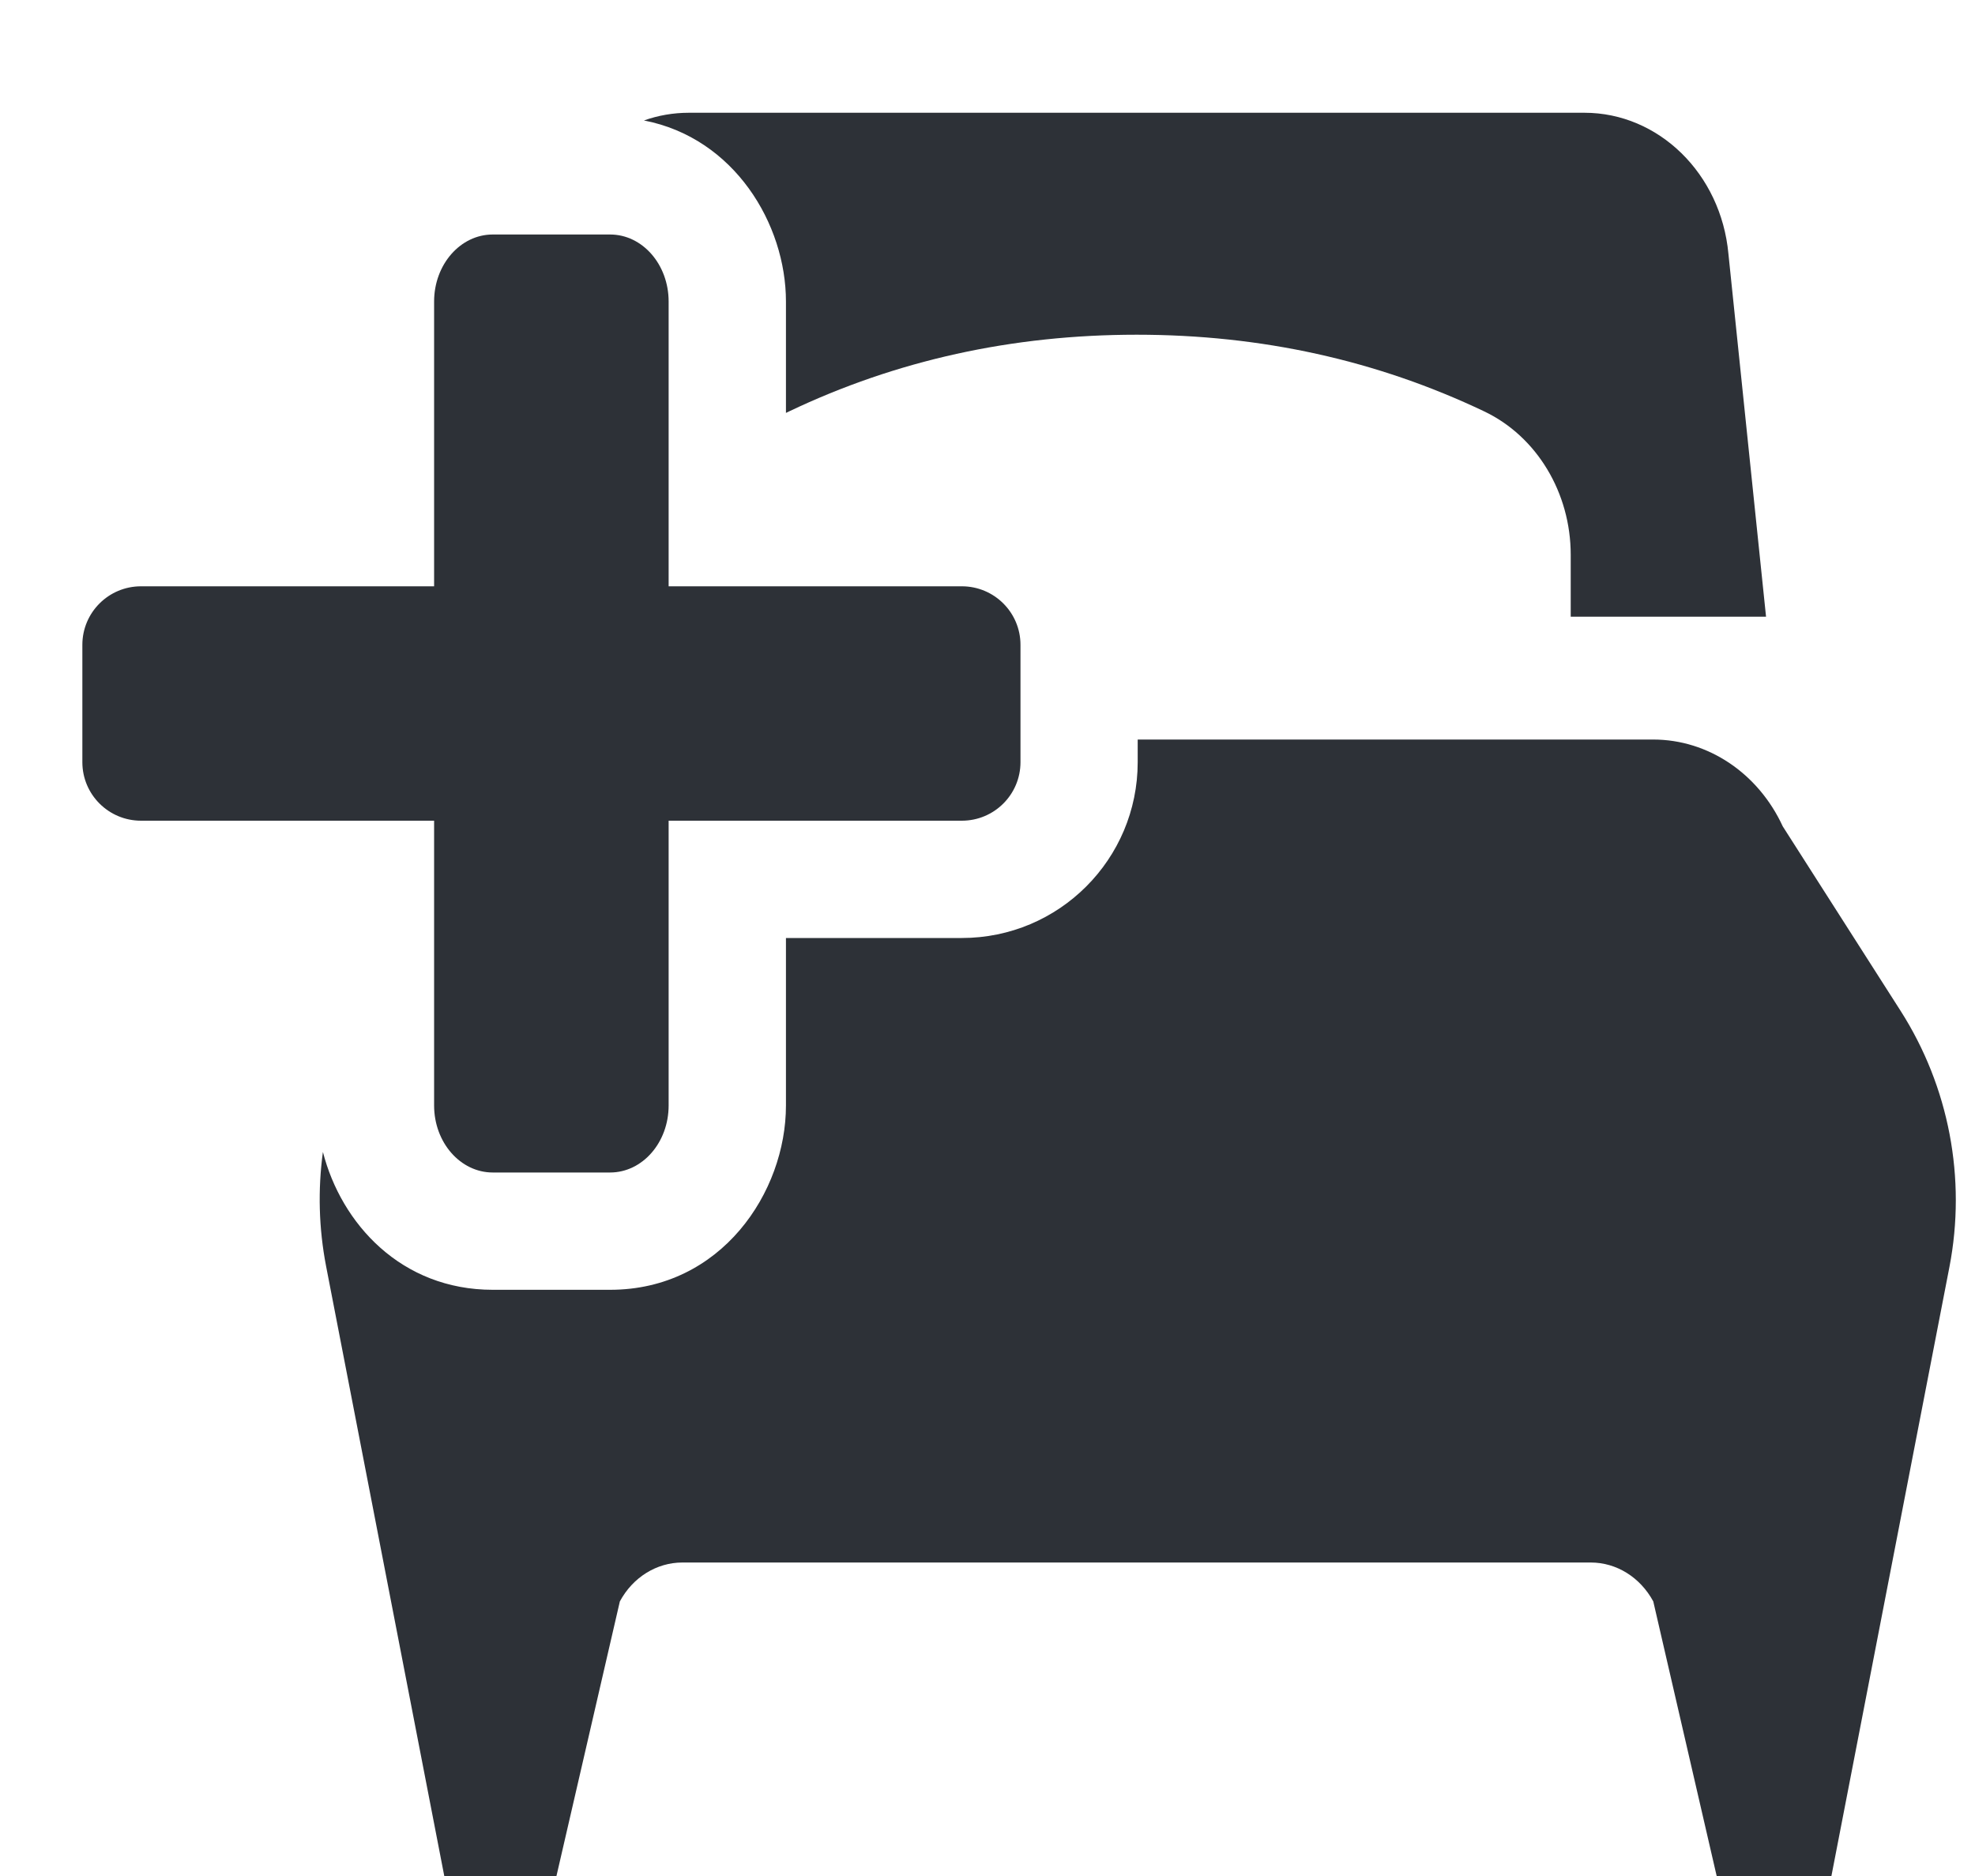
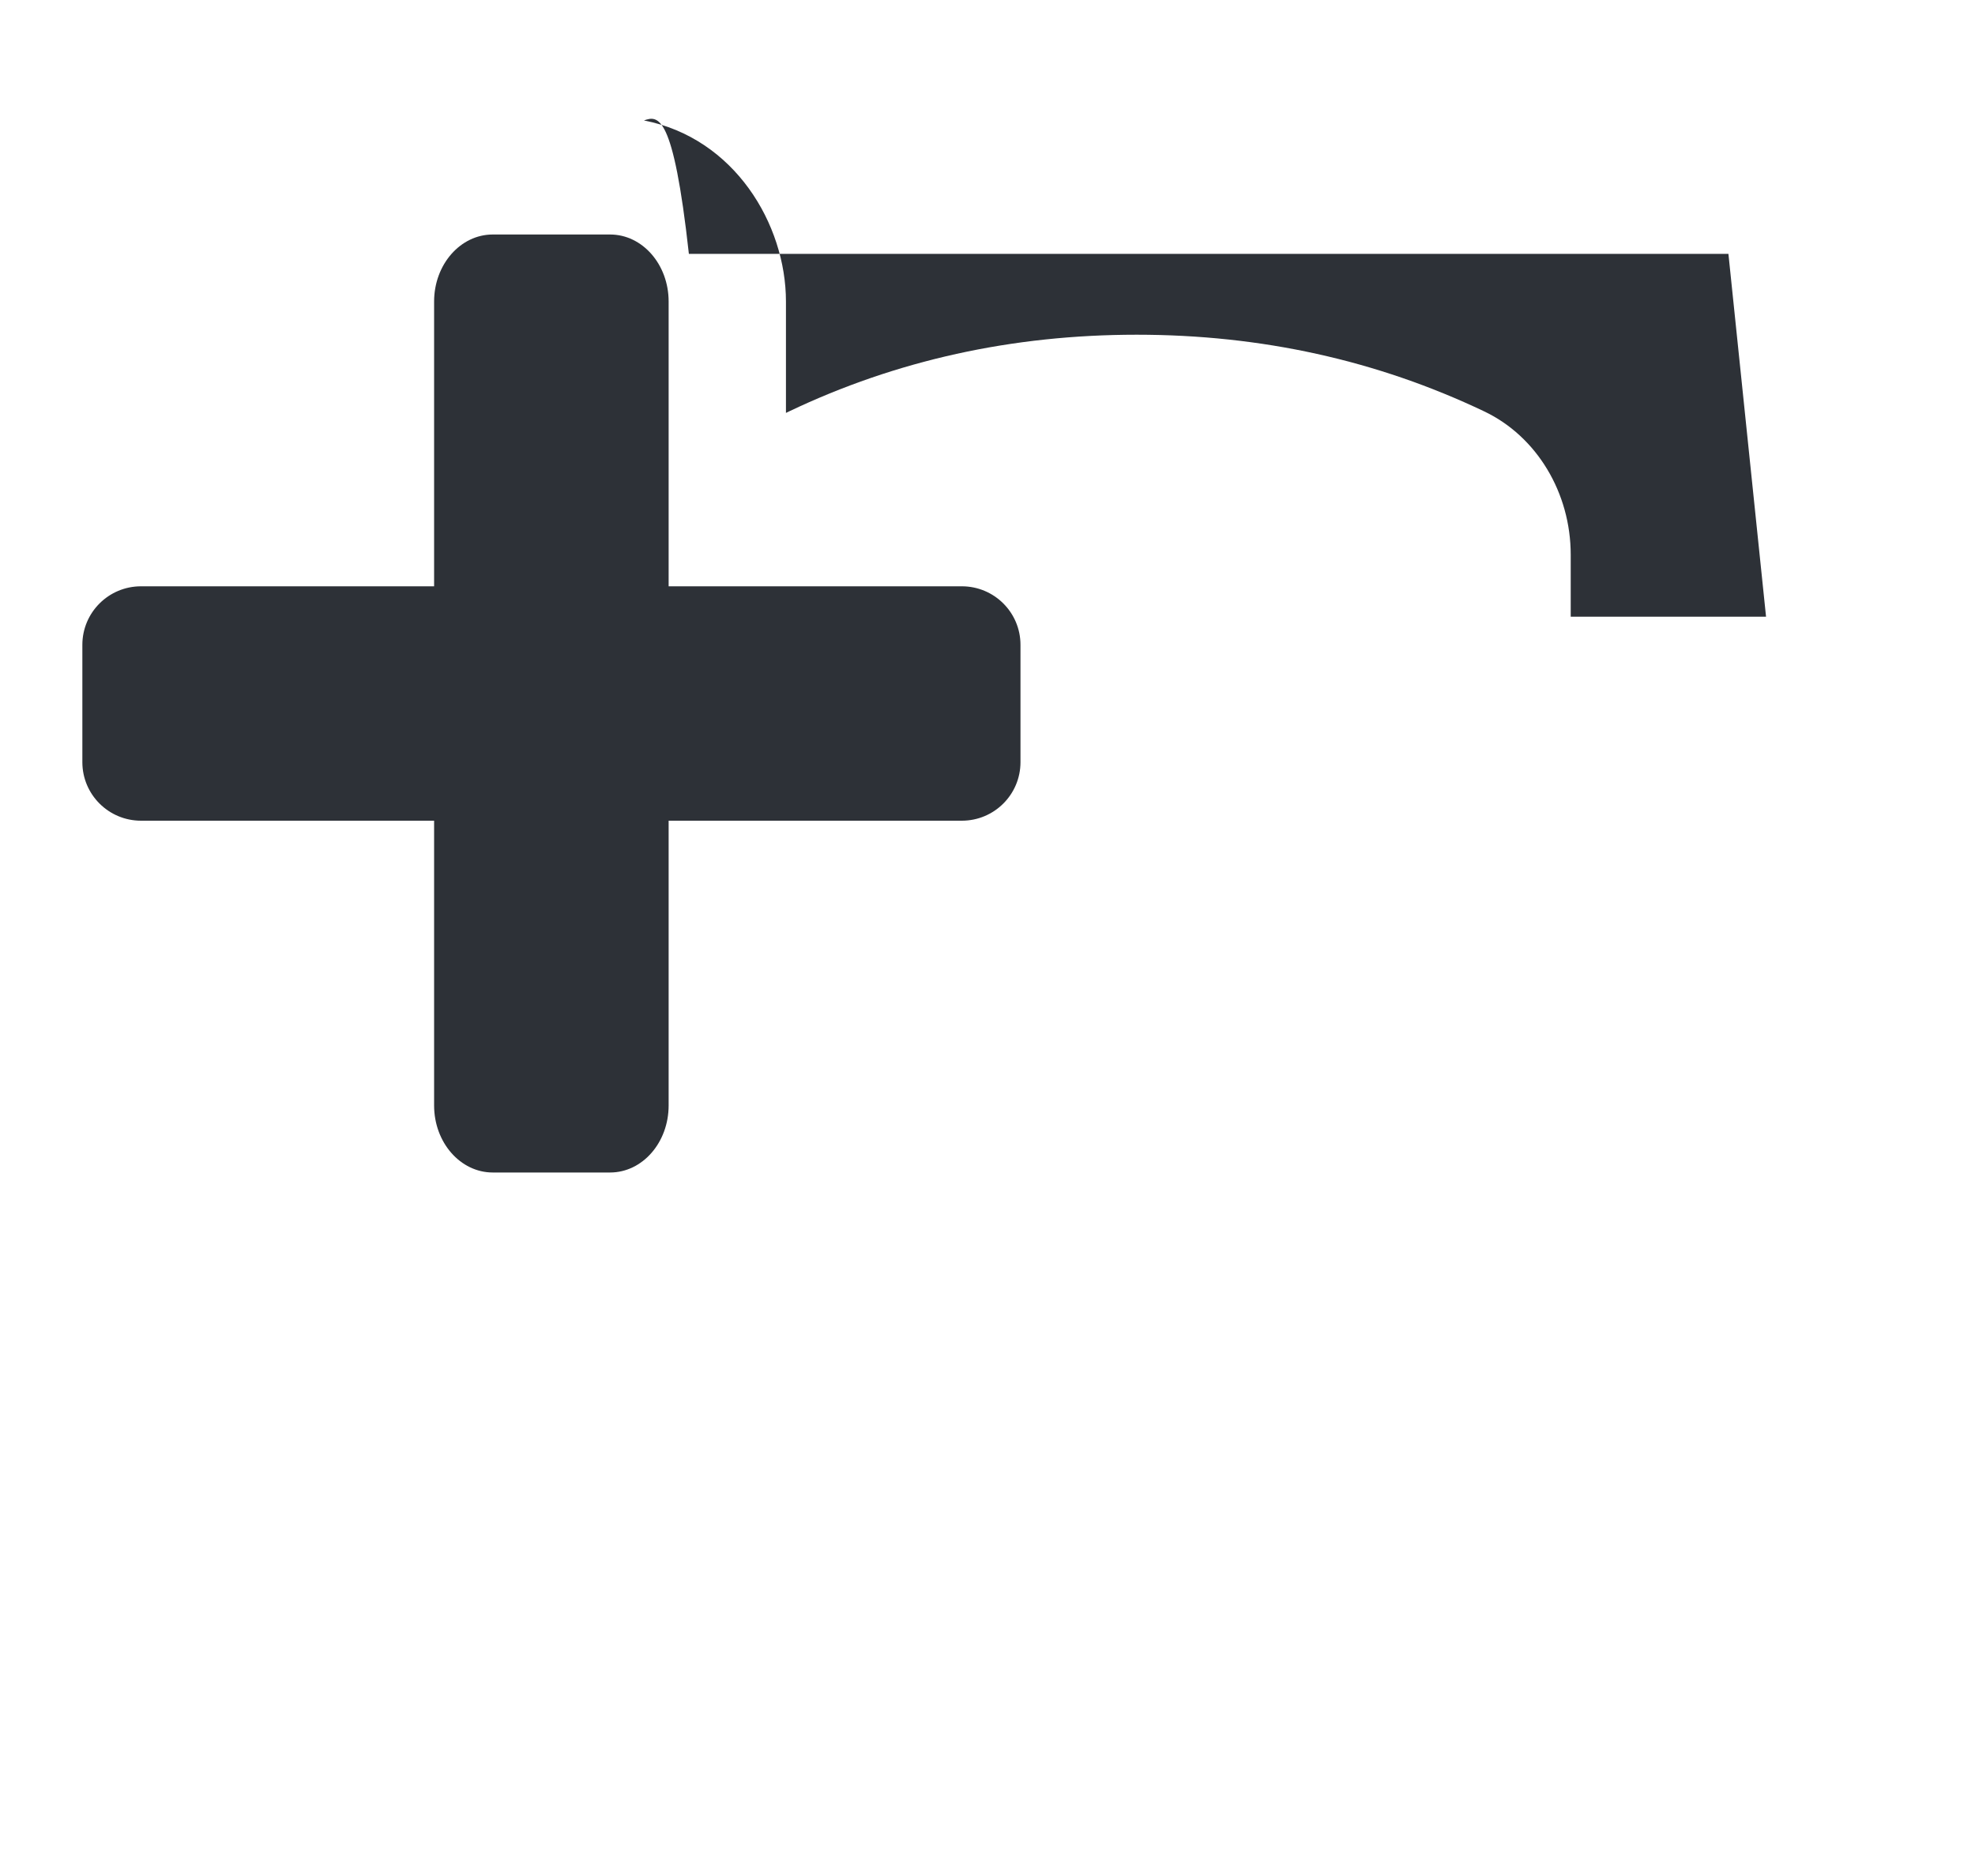
<svg xmlns="http://www.w3.org/2000/svg" width="20" height="19" viewBox="0 0 20 19" fill="none">
  <g clip-path="url(#clip0_59_1215)">
-     <path d="M15.906 5.619V6.246H17.884L17.503 2.571C17.428 1.759 16.797 1.142 16.045 1.142H6.976C6.818 1.142 6.664 1.169 6.521 1.22C7.437 1.397 7.959 2.27 7.959 3.054V4.182C7.97 4.177 7.98 4.172 7.99 4.167C9.077 3.649 10.25 3.39 11.511 3.39C12.771 3.39 13.944 3.649 15.031 4.167C15.562 4.42 15.906 4.99 15.906 5.619Z" fill="#2D3137" />
-     <path d="M3.302 12.823C3.228 12.439 3.218 12.049 3.27 11.667C3.456 12.393 4.062 13.063 4.99 13.063H6.178C7.305 13.063 7.959 12.073 7.959 11.197V9.5H9.74C10.724 9.5 11.521 8.703 11.521 7.719V7.49H16.742C17.297 7.49 17.805 7.831 18.053 8.369L19.246 10.237C19.737 11.006 19.914 11.935 19.741 12.832L18.546 19H17.384L16.742 16.219C16.61 15.975 16.37 15.825 16.109 15.825H6.91C6.649 15.825 6.408 15.975 6.277 16.219L5.635 19H4.499L3.302 12.823Z" fill="#2D3137" />
+     <path d="M15.906 5.619V6.246H17.884L17.503 2.571H6.976C6.818 1.142 6.664 1.169 6.521 1.22C7.437 1.397 7.959 2.27 7.959 3.054V4.182C7.97 4.177 7.98 4.172 7.99 4.167C9.077 3.649 10.25 3.39 11.511 3.39C12.771 3.39 13.944 3.649 15.031 4.167C15.562 4.42 15.906 4.99 15.906 5.619Z" fill="#2D3137" />
    <path d="M6.178 2.375C6.506 2.375 6.771 2.679 6.771 3.054V5.938H9.74C10.068 5.938 10.334 6.203 10.334 6.531V7.719C10.334 8.047 10.068 8.312 9.74 8.312H6.771V11.196C6.771 11.571 6.506 11.875 6.178 11.875H4.99C4.662 11.875 4.396 11.571 4.396 11.196V8.312H1.428C1.1 8.312 0.834 8.047 0.834 7.719V6.531C0.834 6.203 1.1 5.938 1.428 5.938H4.396V3.054C4.396 2.679 4.662 2.375 4.99 2.375H6.178Z" fill="#2D3137" />
  </g>
  <defs>
    <clipPath id="clip0_59_1215">
      <rect width="19" height="19" fill="white" transform="translate(0.834)" />
    </clipPath>
  </defs>
</svg>